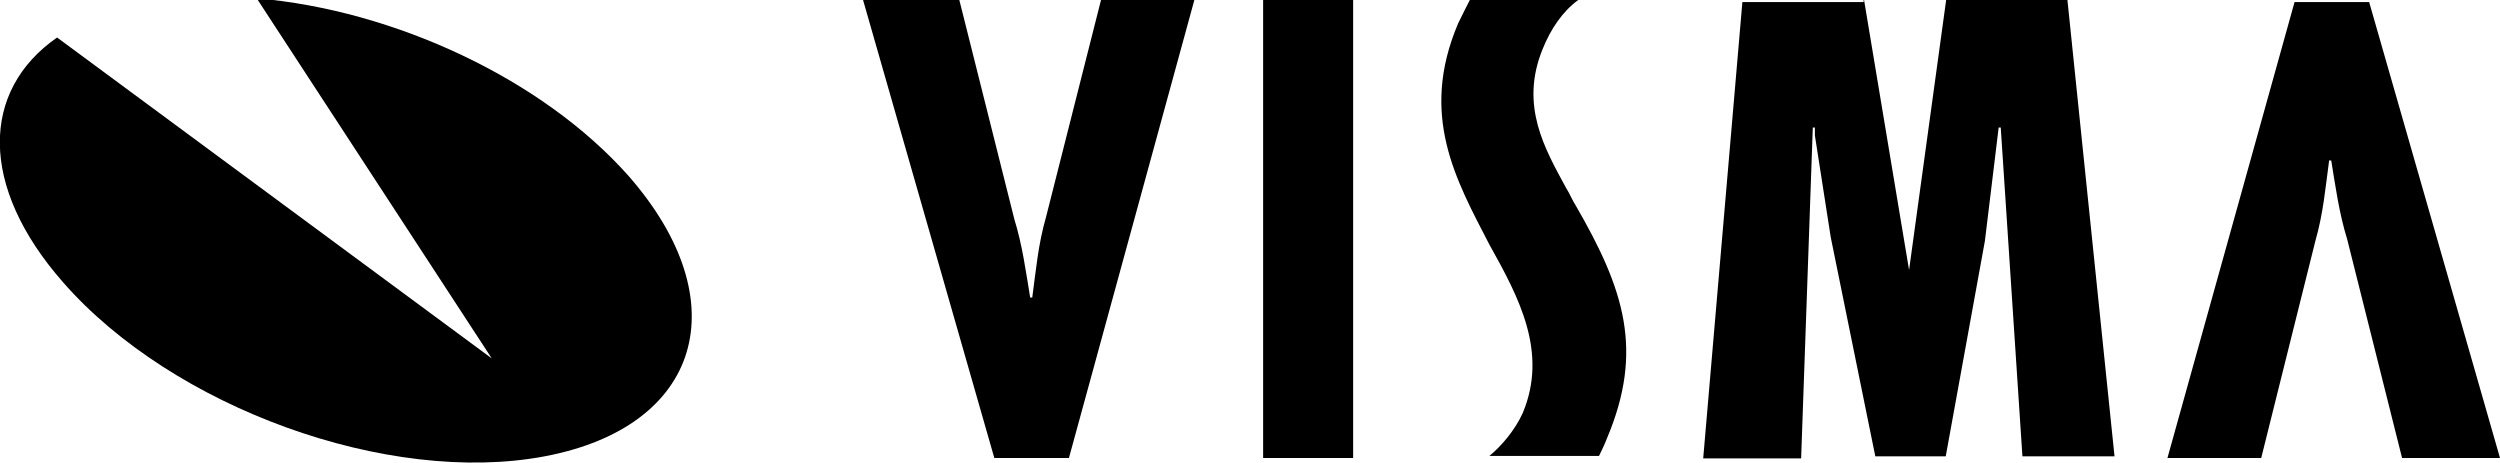
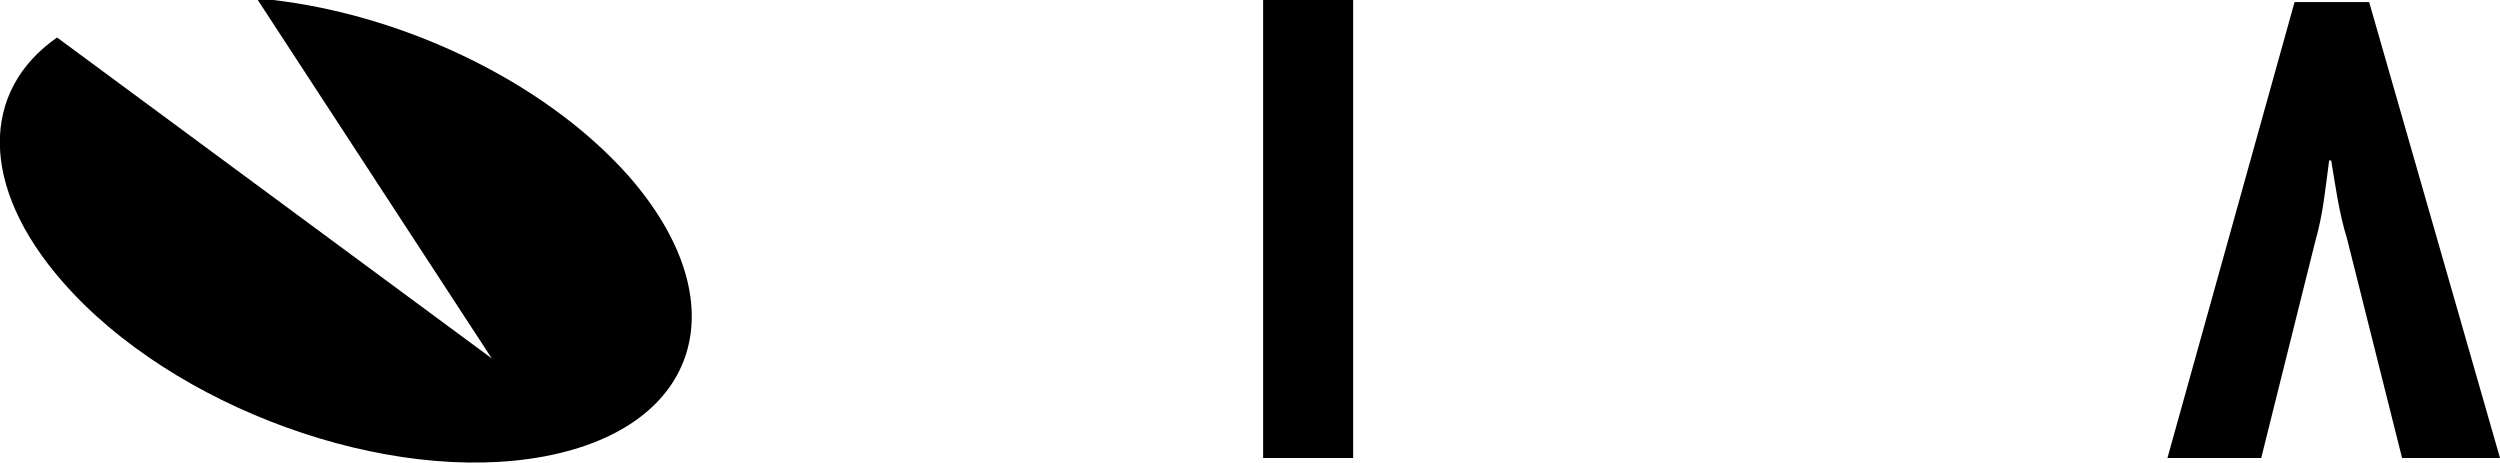
<svg xmlns="http://www.w3.org/2000/svg" id="layer" version="1.1" viewBox="0 0 599.9 111">
  <path d="M61.6-.4c32.9,2.8,68.6,19.3,89.3,42.7,26.3,30.1,17.4,60.1-20.2,67.2s-89.3-11.7-115.6-41.8C-5.1,44.7-4.6,21.7,13.7,9l104.3,77L61.6-.4Z" />
  <g>
    <path d="M576.4,109.9l-13.2-52.6c-1.9-6.1-2.8-12.7-3.8-18.8h-.5c-.9,6.6-1.4,12.7-3.3,19.3l-13,52.1h-22.5L550.6.5h17.9l31.4,109.4h-23.5Z" />
-     <path d="M230.2,0l13.2,52.6c1.9,6.1,2.8,12.7,3.8,18.8h.5c.9-6.6,1.4-12.7,3.3-19.3L264.2,0h22.4l-30.1,109.9h-17.9L207.1,0h23.1Z" />
    <path d="M324.7,0v109.9h-21.6V0h21.6Z" />
-     <path d="M447.3,0l10.8,64.8h0L467,0h29.1l11.3,109.5h-22.1l-5.2-78.9h-.5l-3.3,27.2-9.4,51.7h-16.9l-10.7-52.6-3.8-24.4v-1.9h-.5l-2.8,79.4h-23.5L418.1.5h29.1v-.5h0Z" />
-     <path d="M378.7,0c-3.8,2.8-6.6,7-8.5,11.7-5.6,13.6.5,24,5.6,33.4.9,1.4,1.4,2.8,2.3,4.2,11.7,20.2,16.4,34.8,7.5,55.9-.5,1.4-1.9,4.2-1.9,4.2h-26.3c2.8-2.3,6.1-6.1,8-10.3,6.1-14.6-.9-27.7-8-40.4-8-15.5-16.9-31-7.5-53.1C350.8,3.7,352.7,0,352.7,0h26Z" />
  </g>
</svg>